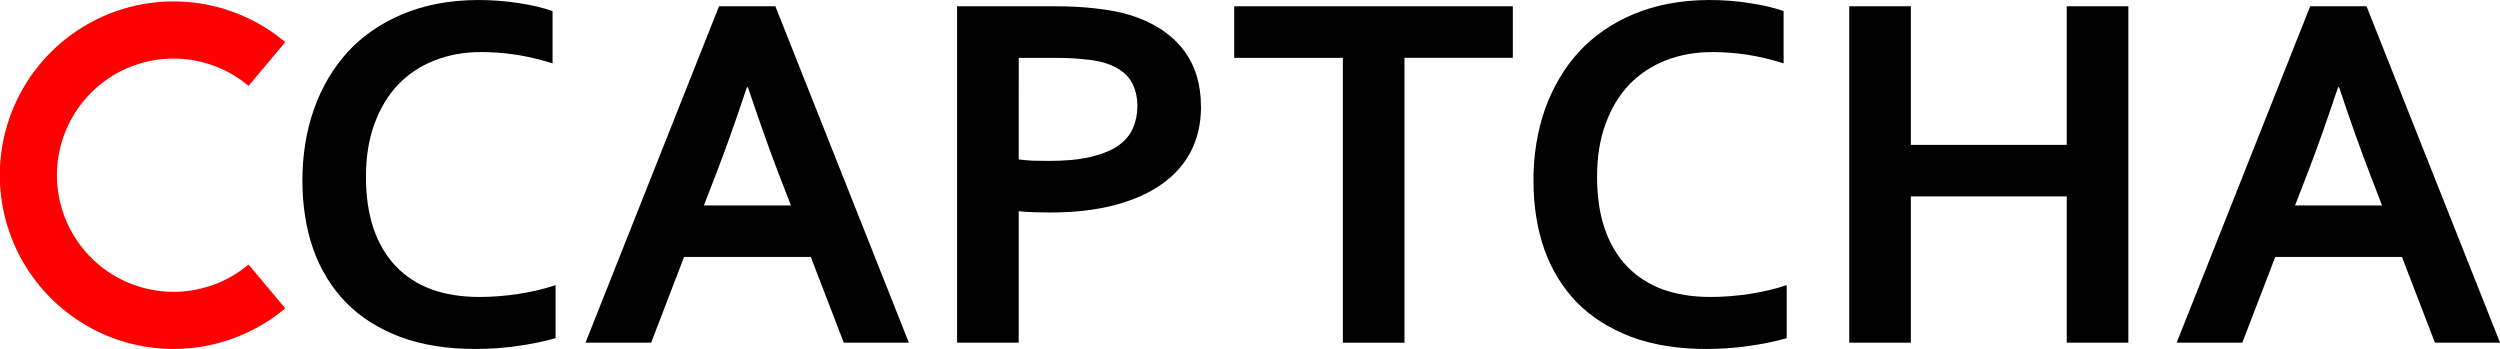
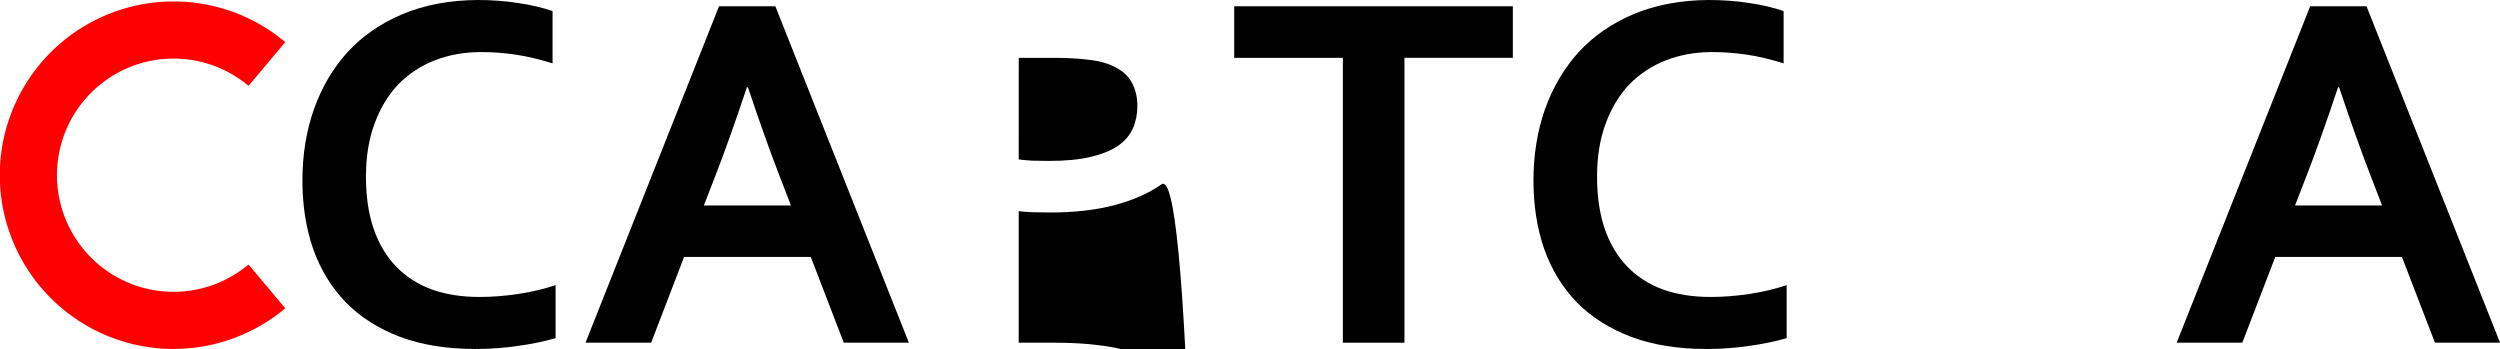
<svg xmlns="http://www.w3.org/2000/svg" id="svg8" version="1.1" viewBox="0 0 51.379 7.173" height="7.173mm" width="51.379mm">
  <defs id="defs2" />
  <path id="path821" style="font-style:normal;font-variant:normal;font-weight:bold;font-stretch:normal;font-size:10.583px;line-height:1.25;font-family:Corbel;-inkscape-font-specification:'Corbel, Bold';font-variant-ligatures:normal;font-variant-caps:normal;font-variant-numeric:normal;font-feature-settings:normal;text-align:start;letter-spacing:0px;word-spacing:0px;writing-mode:lr-tb;text-anchor:start;fill:#000000;fill-opacity:1;stroke:none;stroke-width:0.265" d="m 9.888,1.07 q -0.517,0 -0.956,0.171 -0.434,0.171 -0.749,0.496 -0.31,0.326 -0.486,0.806 -0.176,0.475 -0.176,1.09 0,0.61 0.16,1.075 0.16,0.46 0.46,0.77 0.3,0.31 0.729,0.47 0.434,0.155 0.982,0.155 0.393,0 0.801,-0.062 0.408,-0.062 0.765,-0.181 v 1.09 q -0.362,0.103 -0.78,0.16 -0.419,0.062 -0.868,0.062 -0.878,0 -1.545,-0.248 -0.667,-0.253 -1.116,-0.708 -0.444,-0.46 -0.672,-1.096 -0.222,-0.641 -0.222,-1.411 0,-0.791 0.238,-1.468 Q 6.694,1.566 7.144,1.07 7.599,0.574 8.276,0.289 8.958,0.005 9.816,0 10.255,0 10.648,0.062 11.04,0.119 11.356,0.227 V 1.302 Q 10.942,1.173 10.586,1.121 10.229,1.07 9.888,1.07 Z" />
  <path id="path823" style="font-style:normal;font-variant:normal;font-weight:bold;font-stretch:normal;font-size:10.583px;line-height:1.25;font-family:Corbel;-inkscape-font-specification:'Corbel, Bold';font-variant-ligatures:normal;font-variant-caps:normal;font-variant-numeric:normal;font-feature-settings:normal;text-align:start;letter-spacing:0px;word-spacing:0px;writing-mode:lr-tb;text-anchor:start;fill:#000000;fill-opacity:1;stroke:none;stroke-width:0.265" d="m 16.663,5.281 h -2.604 l -0.677,1.762 h -1.349 l 2.744,-6.914 h 1.158 l 2.744,6.914 h -1.338 z M 15.35,1.793 q -0.362,1.085 -0.646,1.814 l -0.238,0.615 H 16.255 L 16.017,3.607 Q 15.733,2.873 15.371,1.793 Z" />
-   <path id="path825" style="font-style:normal;font-variant:normal;font-weight:bold;font-stretch:normal;font-size:10.583px;line-height:1.25;font-family:Corbel;-inkscape-font-specification:'Corbel, Bold';font-variant-ligatures:normal;font-variant-caps:normal;font-variant-numeric:normal;font-feature-settings:normal;text-align:start;letter-spacing:0px;word-spacing:0px;writing-mode:lr-tb;text-anchor:start;fill:#000000;fill-opacity:1;stroke:none;stroke-width:0.265" d="m 21.582,4.367 q -0.171,0 -0.336,-0.005 -0.165,-0.005 -0.31,-0.021 V 7.043 H 19.67 V 0.129 h 1.995 q 0.501,0 0.873,0.047 0.377,0.041 0.672,0.129 0.708,0.217 1.09,0.692 0.382,0.475 0.382,1.209 0,0.501 -0.207,0.904 Q 24.27,3.509 23.872,3.788 23.474,4.067 22.9,4.217 22.327,4.367 21.582,4.367 Z M 20.936,3.276 q 0.109,0.015 0.274,0.026 0.171,0.005 0.351,0.005 0.512,0 0.858,-0.083 0.346,-0.083 0.558,-0.227 0.212,-0.15 0.305,-0.357 0.093,-0.212 0.093,-0.46 0,-0.305 -0.14,-0.527 Q 23.096,1.431 22.75,1.307 22.569,1.245 22.301,1.22 22.037,1.189 21.65,1.189 h -0.713 z" />
+   <path id="path825" style="font-style:normal;font-variant:normal;font-weight:bold;font-stretch:normal;font-size:10.583px;line-height:1.25;font-family:Corbel;-inkscape-font-specification:'Corbel, Bold';font-variant-ligatures:normal;font-variant-caps:normal;font-variant-numeric:normal;font-feature-settings:normal;text-align:start;letter-spacing:0px;word-spacing:0px;writing-mode:lr-tb;text-anchor:start;fill:#000000;fill-opacity:1;stroke:none;stroke-width:0.265" d="m 21.582,4.367 q -0.171,0 -0.336,-0.005 -0.165,-0.005 -0.31,-0.021 V 7.043 H 19.67 h 1.995 q 0.501,0 0.873,0.047 0.377,0.041 0.672,0.129 0.708,0.217 1.09,0.692 0.382,0.475 0.382,1.209 0,0.501 -0.207,0.904 Q 24.27,3.509 23.872,3.788 23.474,4.067 22.9,4.217 22.327,4.367 21.582,4.367 Z M 20.936,3.276 q 0.109,0.015 0.274,0.026 0.171,0.005 0.351,0.005 0.512,0 0.858,-0.083 0.346,-0.083 0.558,-0.227 0.212,-0.15 0.305,-0.357 0.093,-0.212 0.093,-0.46 0,-0.305 -0.14,-0.527 Q 23.096,1.431 22.75,1.307 22.569,1.245 22.301,1.22 22.037,1.189 21.65,1.189 h -0.713 z" />
  <path id="path827" style="font-style:normal;font-variant:normal;font-weight:bold;font-stretch:normal;font-size:10.583px;line-height:1.25;font-family:Corbel;-inkscape-font-specification:'Corbel, Bold';font-variant-ligatures:normal;font-variant-caps:normal;font-variant-numeric:normal;font-feature-settings:normal;text-align:start;letter-spacing:0px;word-spacing:0px;writing-mode:lr-tb;text-anchor:start;fill:#000000;fill-opacity:1;stroke:none;stroke-width:0.265" d="M 28.864,7.043 H 27.598 V 1.189 H 25.365 V 0.129 h 5.726 v 1.059 h -2.227 z" />
  <path id="path829" style="font-style:normal;font-variant:normal;font-weight:bold;font-stretch:normal;font-size:10.583px;line-height:1.25;font-family:Corbel;-inkscape-font-specification:'Corbel, Bold';font-variant-ligatures:normal;font-variant-caps:normal;font-variant-numeric:normal;font-feature-settings:normal;text-align:start;letter-spacing:0px;word-spacing:0px;writing-mode:lr-tb;text-anchor:start;fill:#000000;fill-opacity:1;stroke:none;stroke-width:0.265" d="m 35.189,1.07 q -0.517,0 -0.956,0.171 -0.434,0.171 -0.749,0.496 -0.31,0.326 -0.486,0.806 -0.176,0.475 -0.176,1.09 0,0.61 0.16,1.075 0.16,0.46 0.46,0.77 0.3,0.31 0.729,0.47 0.434,0.155 0.982,0.155 0.393,0 0.801,-0.062 0.408,-0.062 0.765,-0.181 v 1.09 q -0.362,0.103 -0.78,0.16 -0.419,0.062 -0.868,0.062 -0.878,0 -1.545,-0.248 Q 32.858,6.671 32.409,6.217 31.964,5.757 31.737,5.121 31.515,4.48 31.515,3.71 q 0,-0.791 0.238,-1.468 Q 31.995,1.566 32.445,1.07 32.9,0.574 33.576,0.289 34.259,0.005 35.116,0 q 0.439,0 0.832,0.062 0.393,0.057 0.708,0.165 V 1.302 Q 36.243,1.173 35.886,1.121 35.53,1.07 35.189,1.07 Z" />
-   <path id="path831" style="font-style:normal;font-variant:normal;font-weight:bold;font-stretch:normal;font-size:10.583px;line-height:1.25;font-family:Corbel;-inkscape-font-specification:'Corbel, Bold';font-variant-ligatures:normal;font-variant-caps:normal;font-variant-numeric:normal;font-feature-settings:normal;text-align:start;letter-spacing:0px;word-spacing:0px;writing-mode:lr-tb;text-anchor:start;fill:#000000;fill-opacity:1;stroke:none;stroke-width:0.265" d="m 39.271,2.977 h 3.204 V 0.129 h 1.266 V 7.043 H 42.475 V 4.036 H 39.271 V 7.043 H 38.005 V 0.129 h 1.266 z" />
  <path id="path833" style="font-style:normal;font-variant:normal;font-weight:bold;font-stretch:normal;font-size:10.583px;line-height:1.25;font-family:Corbel;-inkscape-font-specification:'Corbel, Bold';font-variant-ligatures:normal;font-variant-caps:normal;font-variant-numeric:normal;font-feature-settings:normal;text-align:start;letter-spacing:0px;word-spacing:0px;writing-mode:lr-tb;text-anchor:start;fill:#000000;fill-opacity:1;stroke:none;stroke-width:0.265" d="m 49.364,5.281 h -2.604 l -0.677,1.762 h -1.349 l 2.744,-6.914 h 1.158 l 2.744,6.914 h -1.338 z M 48.051,1.793 q -0.362,1.085 -0.646,1.814 l -0.238,0.615 h 1.788 L 48.718,3.607 Q 48.433,2.873 48.072,1.793 Z" />
  <path style="opacity:1;fill:none;fill-opacity:1;stroke:#ff0000;stroke-width:1.174;stroke-miterlimit:4;stroke-dasharray:none;stroke-opacity:1" id="path836" d="m 5.485,5.886 a 2.983,2.983 0 0 1 -4.088,-0.238 2.983,2.983 0 0 1 10e-8,-4.095 2.983,2.983 0 0 1 4.088,-0.238" />
</svg>